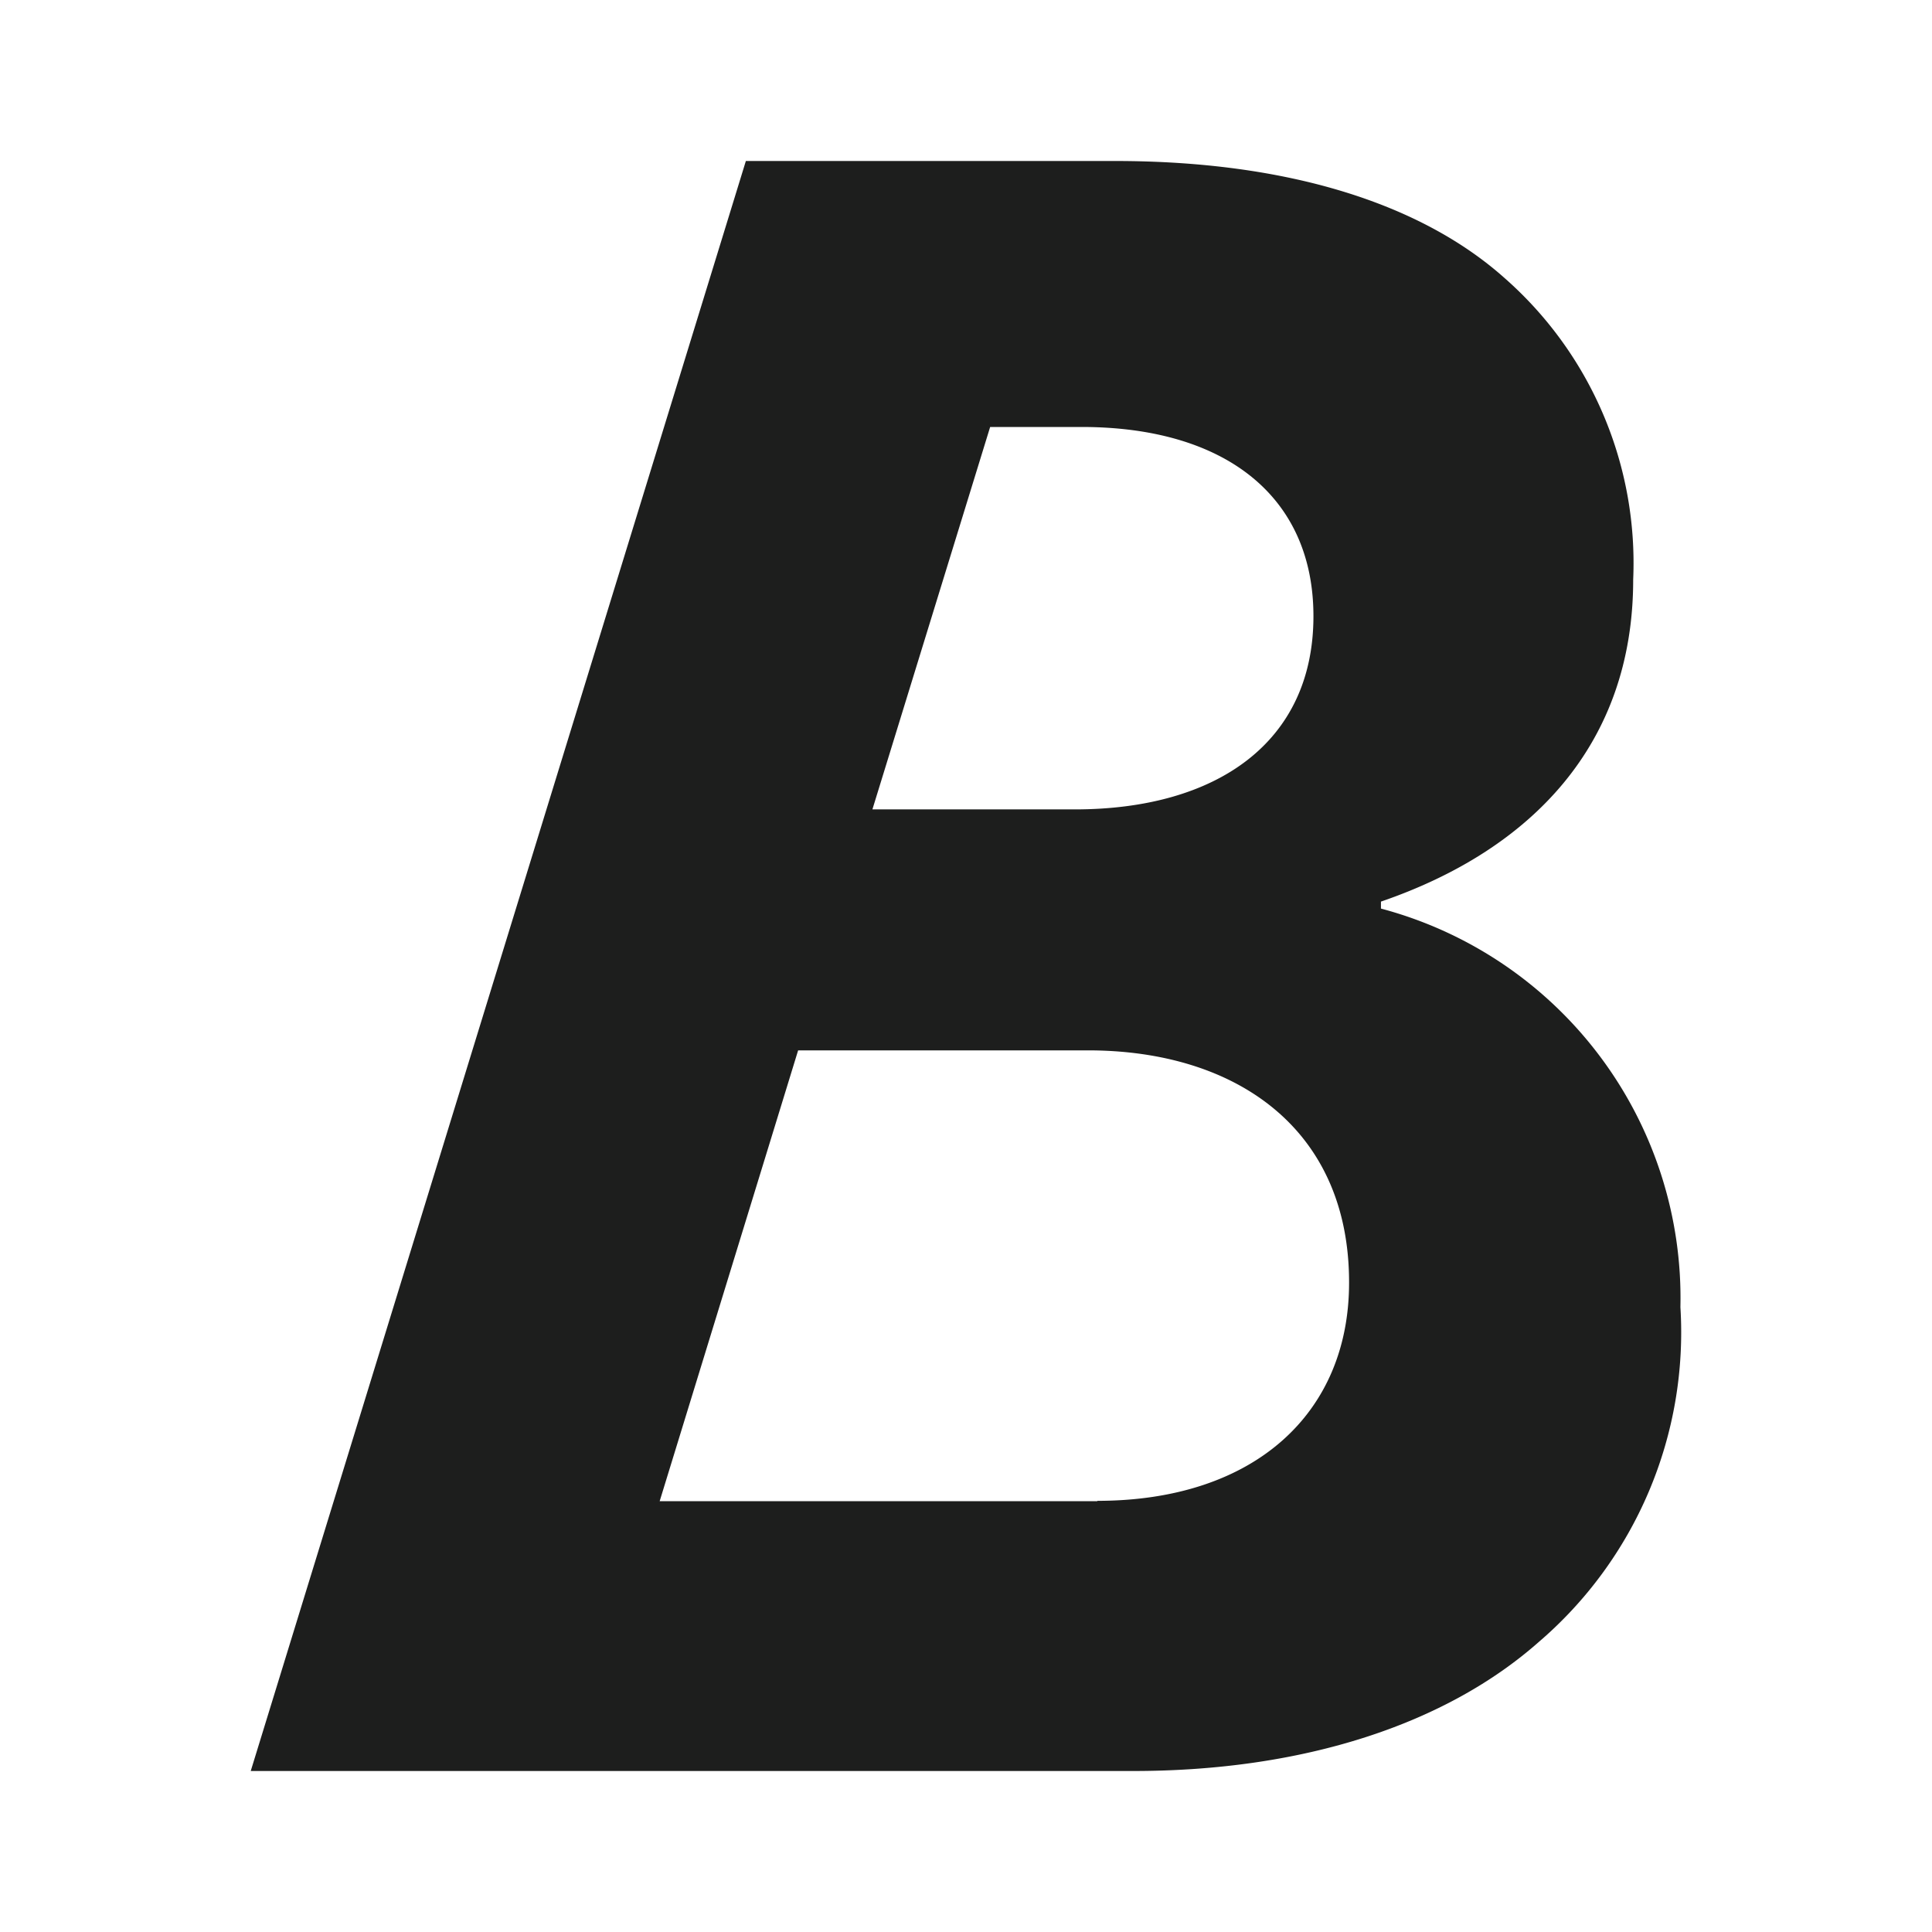
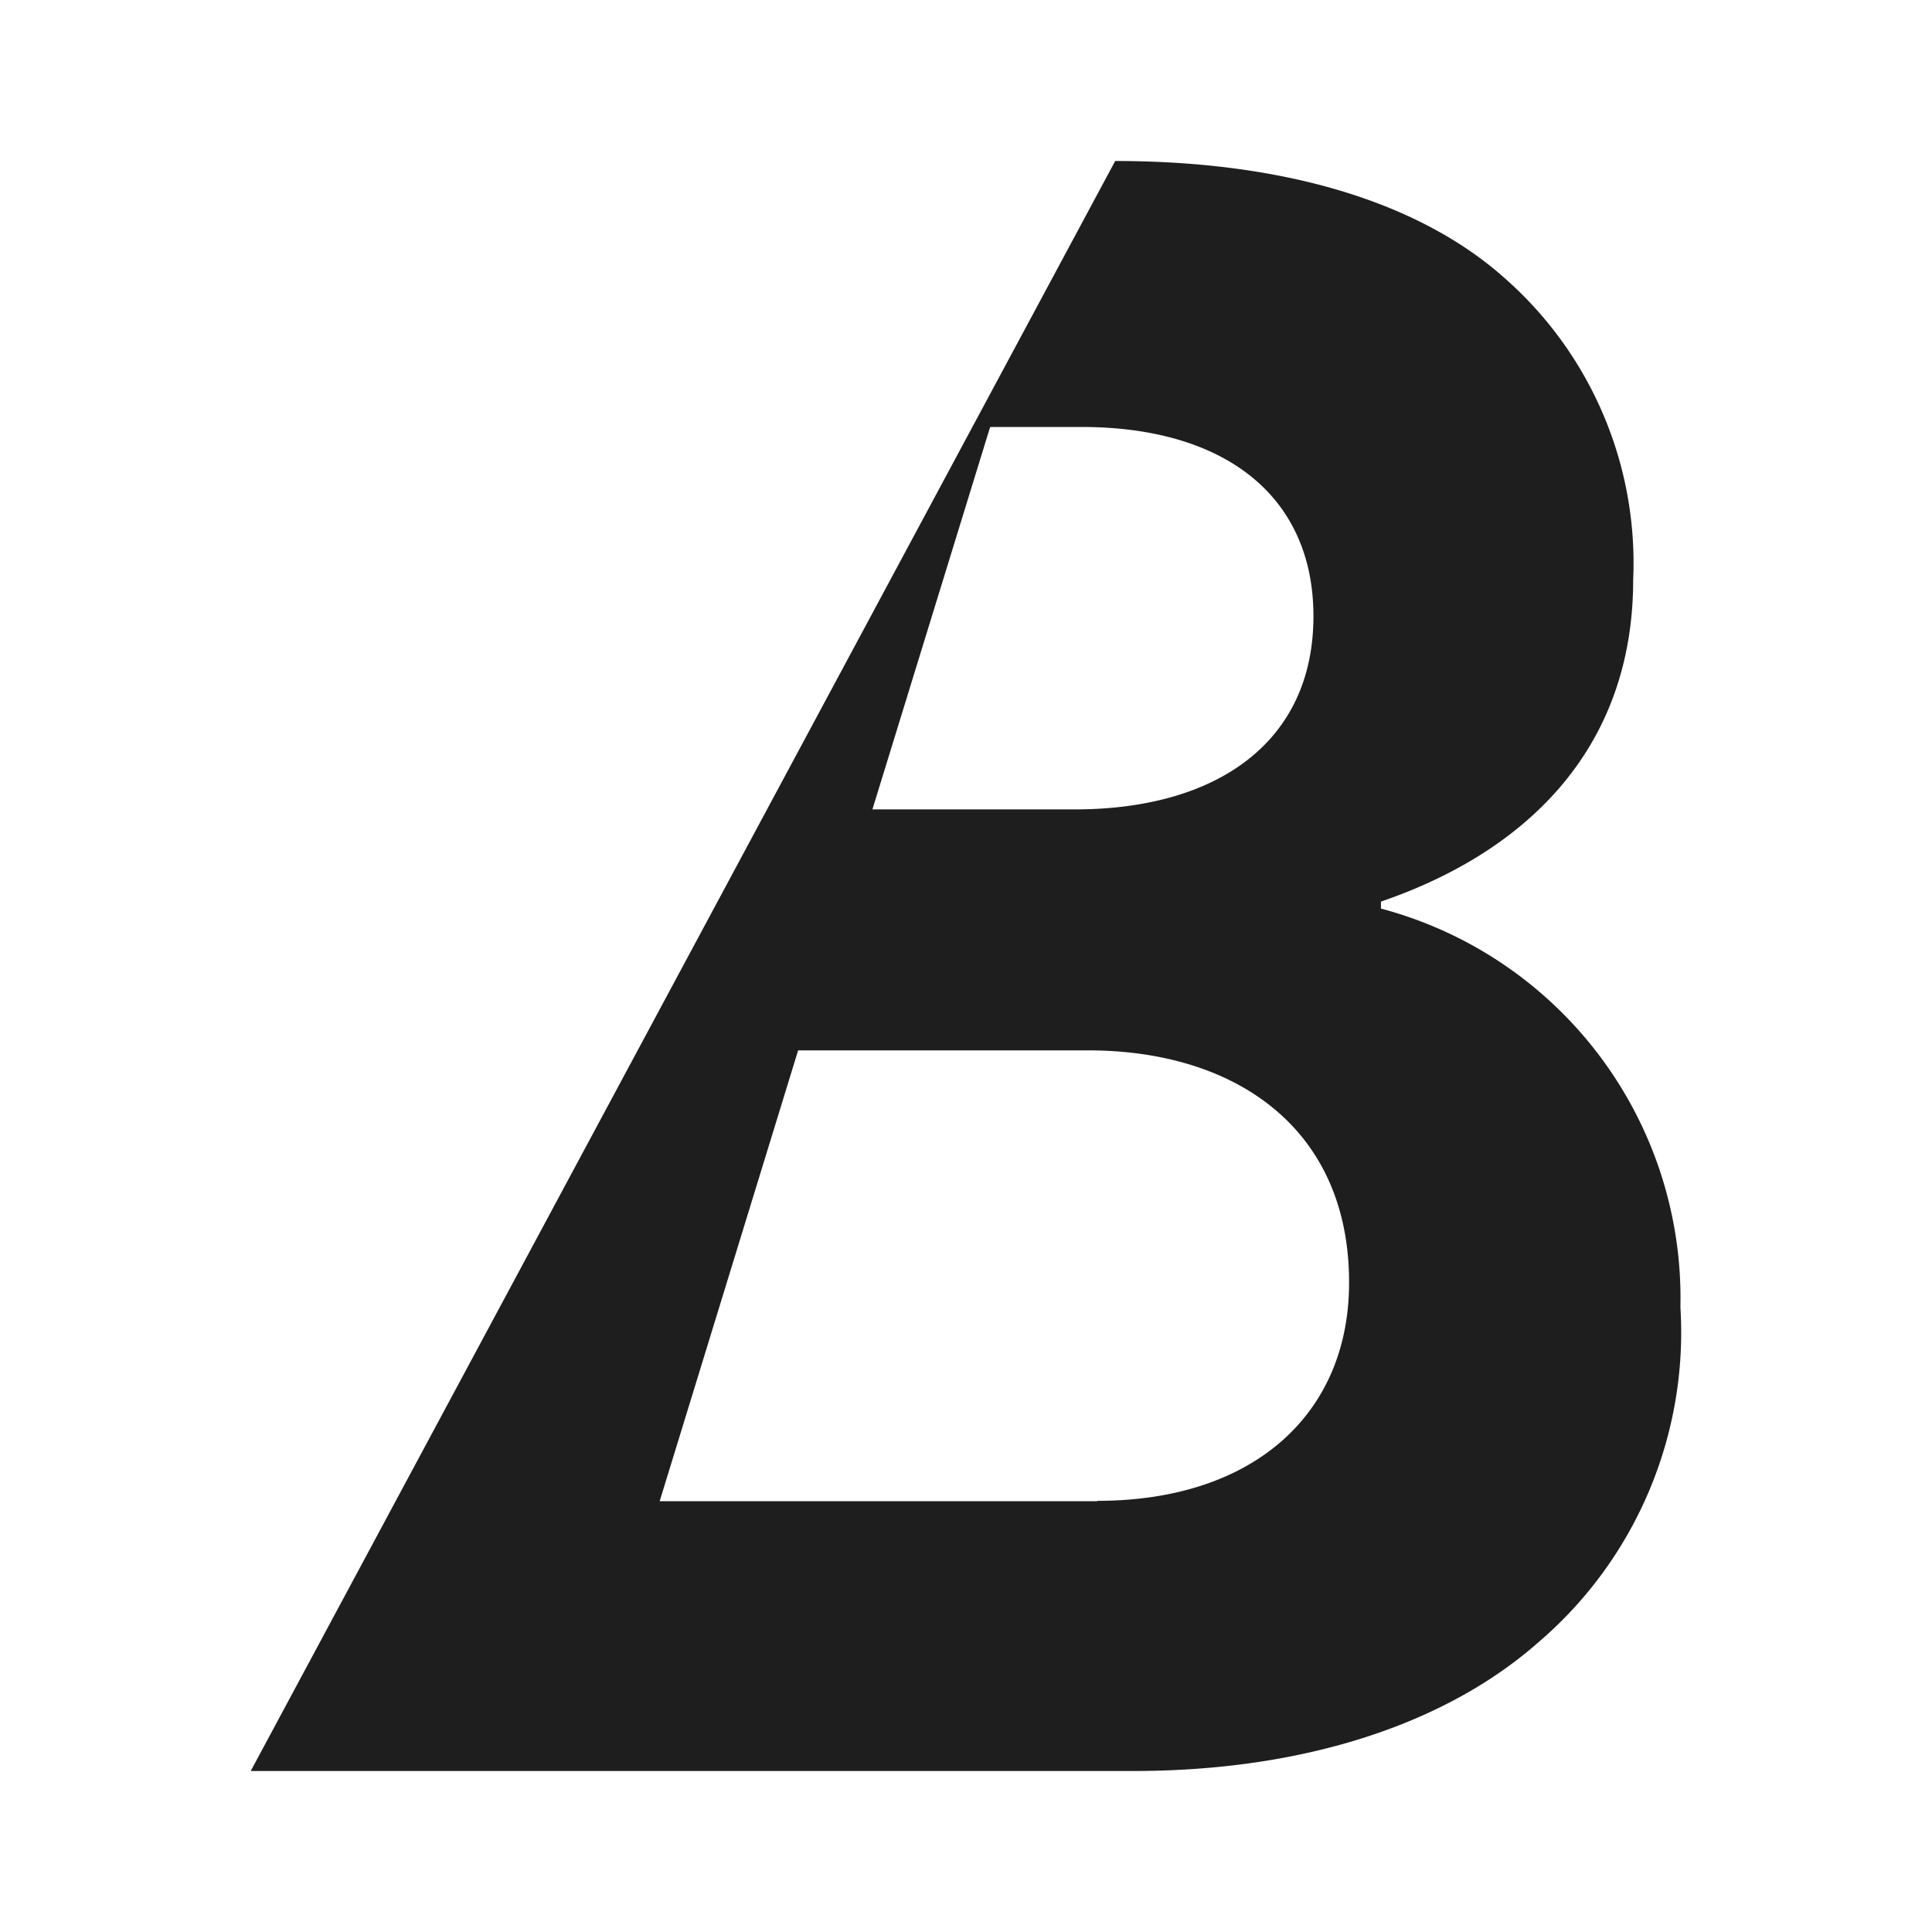
<svg xmlns="http://www.w3.org/2000/svg" id="Layer_1" data-name="Layer 1" width="180" height="180" viewBox="0 0 180 180">
  <defs>
    <style>
      .cls-1 {
        fill: #1d1e1d;
      }
    </style>
  </defs>
-   <path class="cls-1" d="M156.56,121.78a37.55,37.55,0,0,0-27.9-37.13V84c14.06-4.82,23.5-14.68,23.5-30a35.34,35.34,0,0,0-12-28.11C132.43,19,120.06,15,103.9,15H69.49L23.36,165h82.22c16,0,29.16-4.41,37.76-12A38,38,0,0,0,156.56,121.78Zm-64.31-82h8.51c13.44,0,21.61,6.51,21.61,17.63,0,11.74-9,18-22.24,18H81.28Zm10,100.08H61.46l12.9-42h27c13.84,0,24.33,7.34,24.33,21.61C125.71,131.64,116.9,139.83,102.22,139.83Z" />
+   <path class="cls-1" d="M156.56,121.78a37.55,37.55,0,0,0-27.9-37.13V84c14.06-4.82,23.5-14.68,23.5-30a35.34,35.34,0,0,0-12-28.11C132.43,19,120.06,15,103.9,15L23.36,165h82.22c16,0,29.16-4.41,37.76-12A38,38,0,0,0,156.56,121.78Zm-64.31-82h8.51c13.44,0,21.61,6.51,21.61,17.63,0,11.74-9,18-22.24,18H81.28Zm10,100.08H61.46l12.9-42h27c13.84,0,24.33,7.34,24.33,21.61C125.71,131.64,116.9,139.83,102.22,139.83Z" />
</svg>